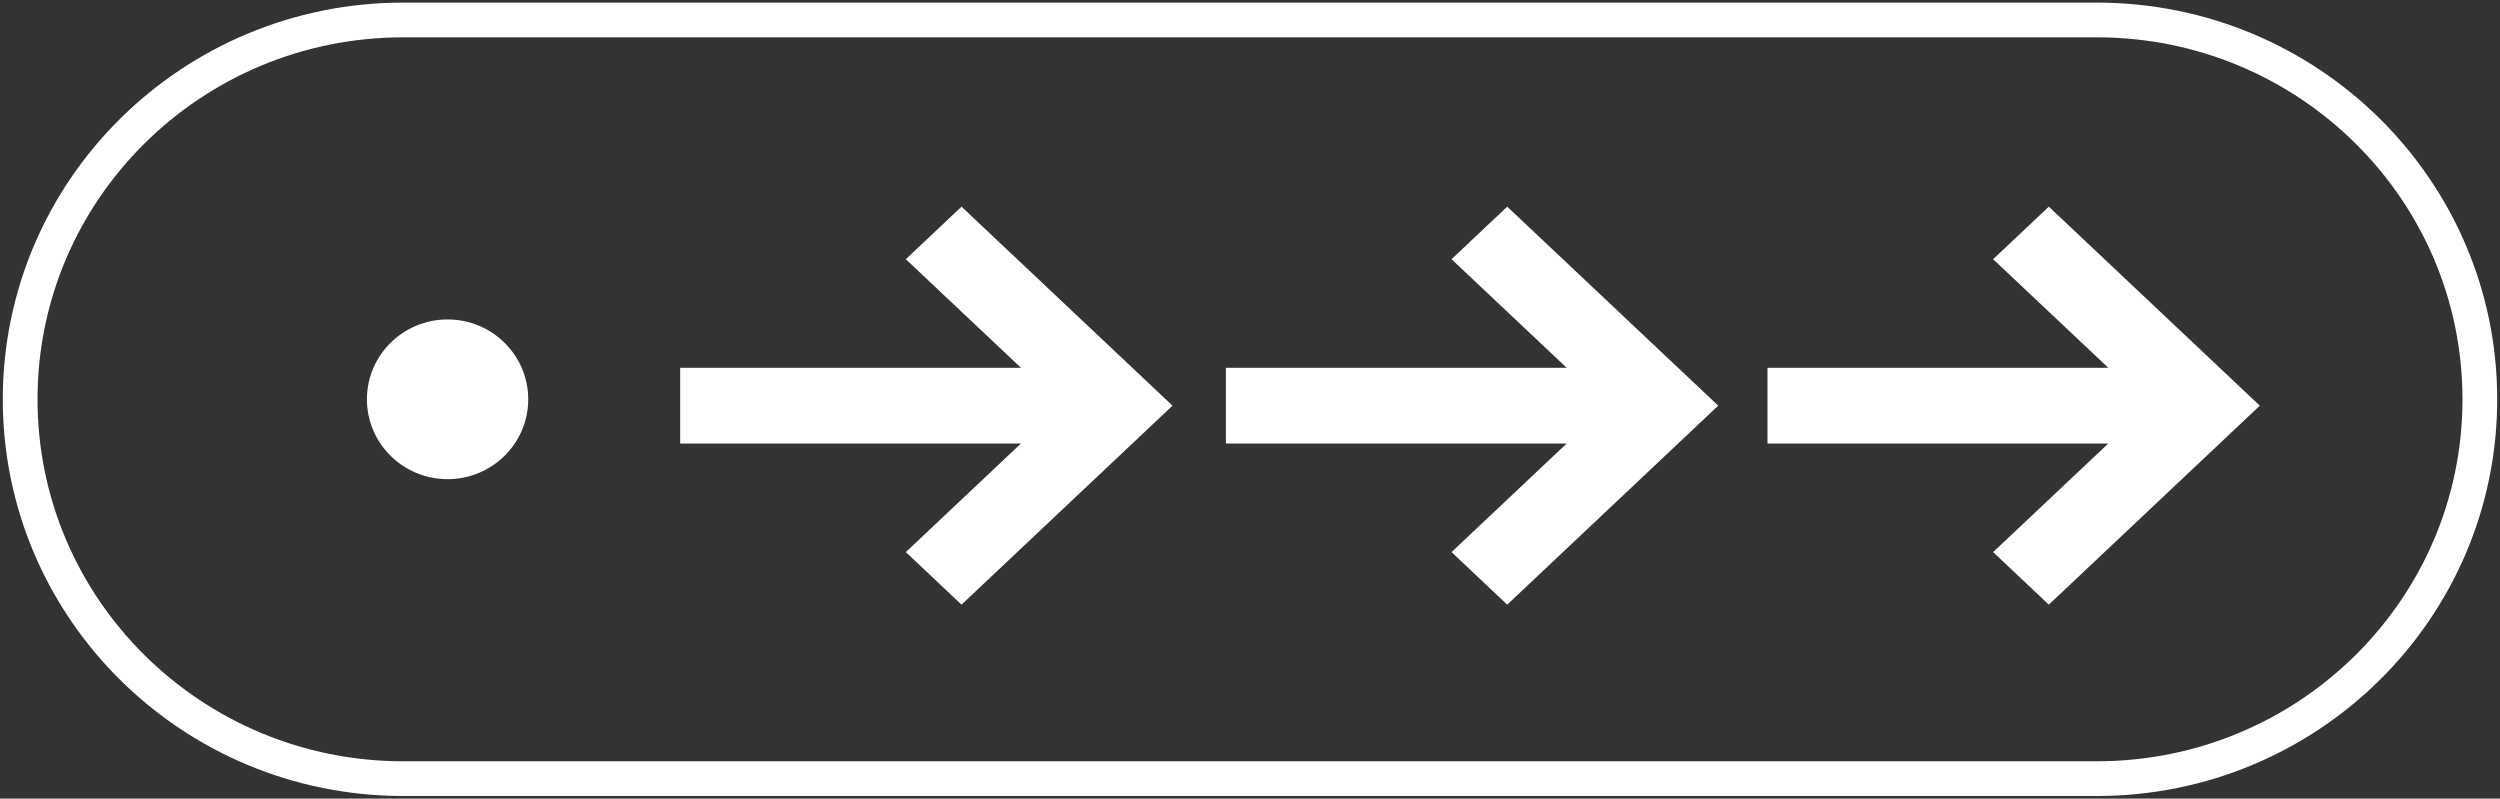
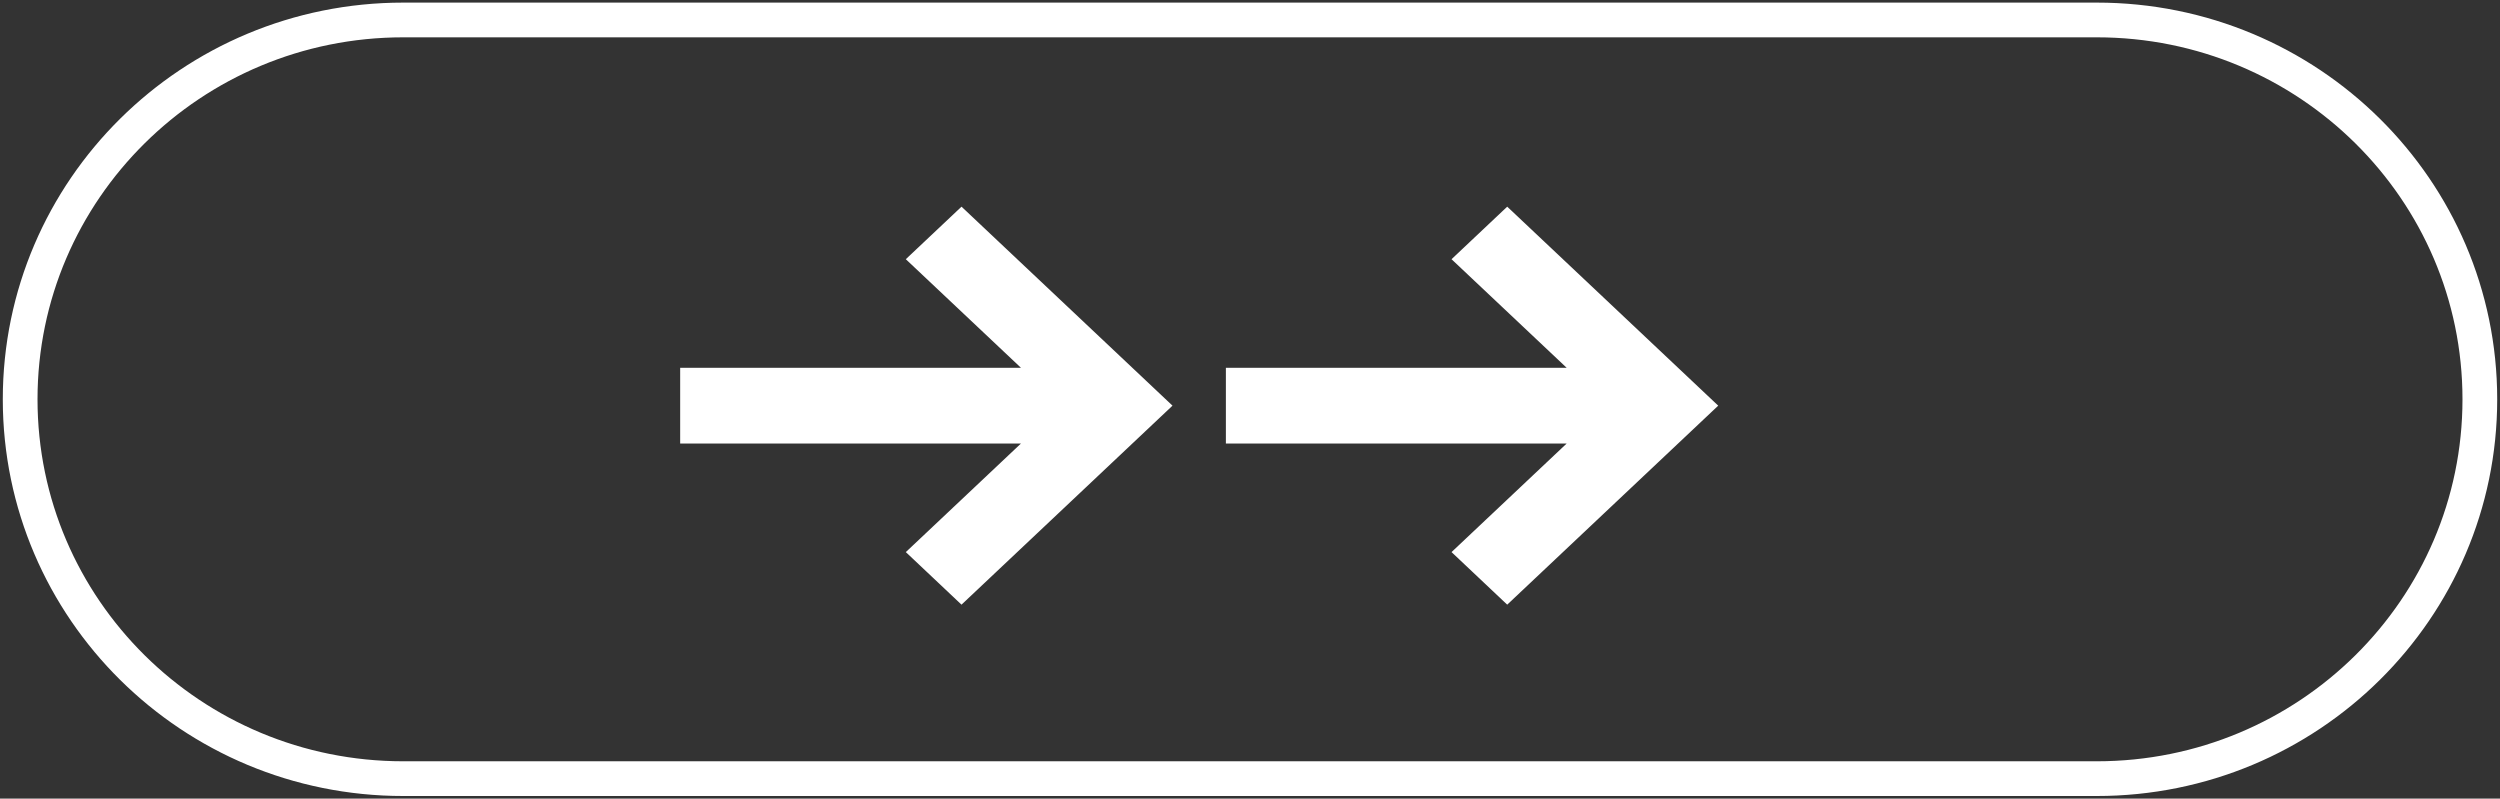
<svg xmlns="http://www.w3.org/2000/svg" width="144" height="46" viewBox="0 0 144 46" fill="none">
  <rect x="0" y="0" width="144" height="46" fill="#333333" stroke="none" />
  <g clip-path="url(#clip0_22_936)">
    <path d="M120.774 1.15H23.226C11.04 1.15 1.161 10.932 1.161 23C1.161 35.067 11.04 44.85 23.226 44.85H120.774C132.96 44.85 142.839 35.067 142.839 23C142.839 10.932 132.96 1.15 120.774 1.15Z" stroke="white" stroke-width="2" />
    <path fill-rule="evenodd" clip-rule="evenodd" d="M62.583 22.684L54.361 14.93L55.383 13.966L65.35 23.366L55.383 32.766L54.361 31.801L62.583 24.047H40.678V22.684H62.583Z" fill="white" stroke="white" stroke-width="3" />
    <path fill-rule="evenodd" clip-rule="evenodd" d="M94.016 22.684L85.794 14.93L86.816 13.966L96.783 23.366L86.816 32.766L85.794 31.801L94.016 24.047H72.111V22.684H94.016Z" fill="white" stroke="white" stroke-width="3" />
-     <path fill-rule="evenodd" clip-rule="evenodd" d="M125.212 22.684L116.99 14.93L118.012 13.966L127.979 23.366L118.012 32.766L116.99 31.801L125.212 24.047H103.307V22.684H125.212Z" fill="white" stroke="white" stroke-width="3" />
    <mask id="mask0_22_936" style="mask-type:alpha" maskUnits="userSpaceOnUse" x="38" y="11" width="93" height="25">
-       <path d="M130.164 11.39H38.374V35.944H130.164V11.39Z" fill="#D2DBED" />
-     </mask>
+       </mask>
    <g mask="url(#mask0_22_936)"> </g>
-     <path d="M25.78 27.6C28.346 27.6 30.426 25.54 30.426 23C30.426 20.459 28.346 18.4 25.78 18.4C23.215 18.4 21.135 20.459 21.135 23C21.135 25.54 23.215 27.6 25.78 27.6Z" fill="white" />
  </g>
  <defs>
    <clipPath id="clip0_22_936">
      <rect width="144" height="46" fill="white" />
    </clipPath>
  </defs>
</svg>